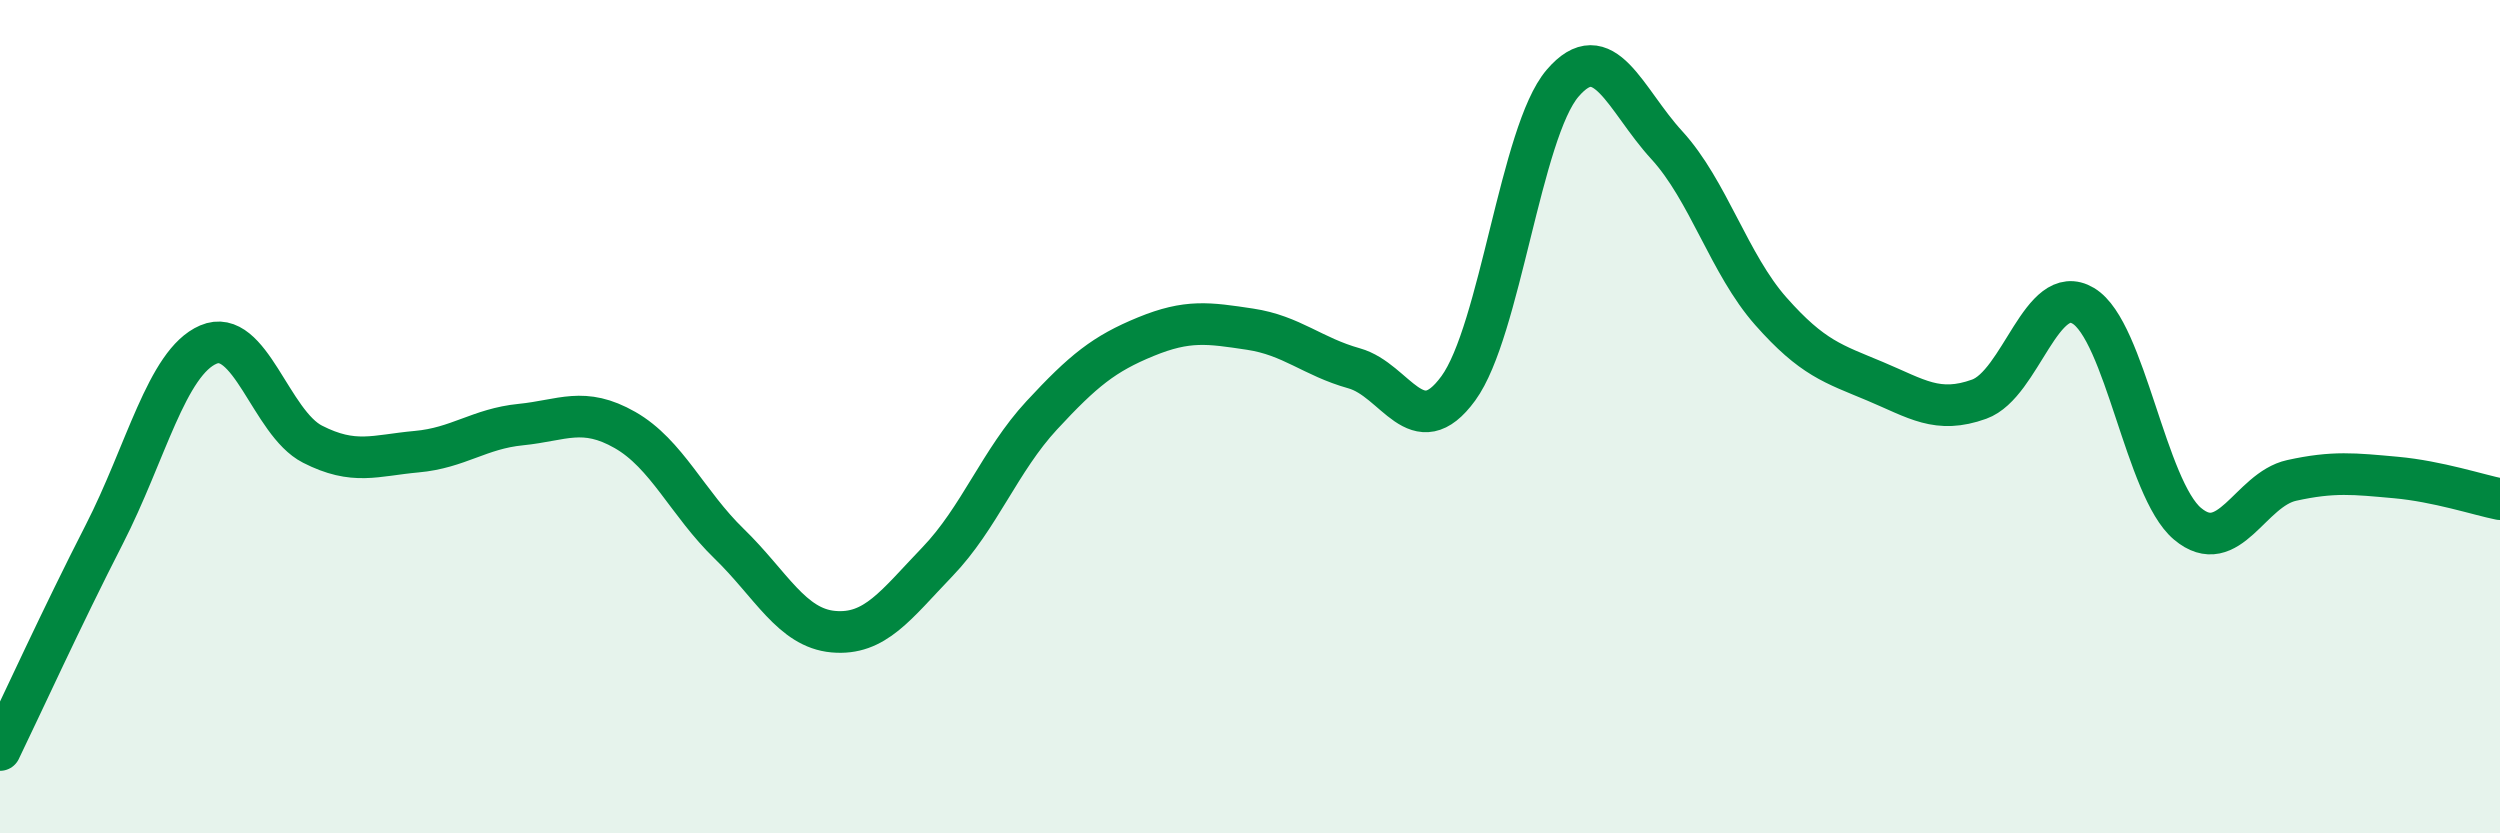
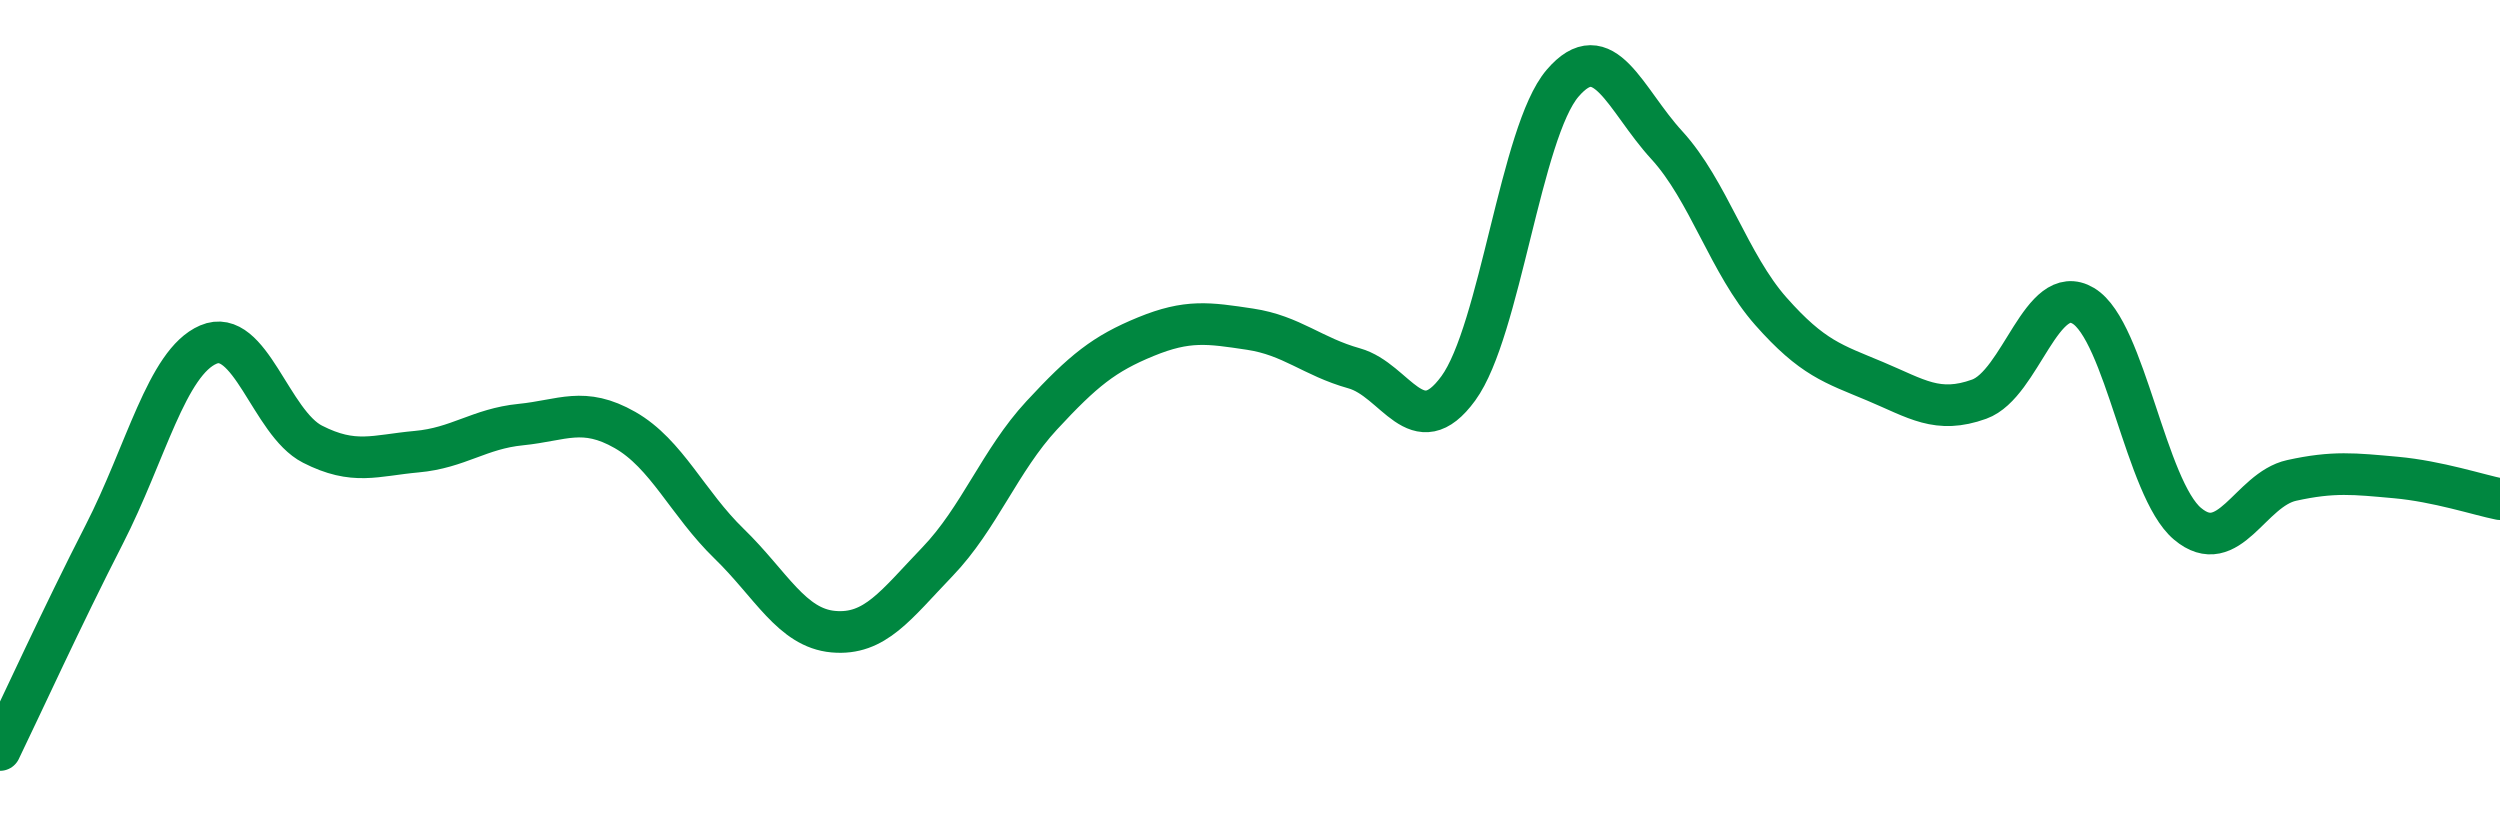
<svg xmlns="http://www.w3.org/2000/svg" width="60" height="20" viewBox="0 0 60 20">
-   <path d="M 0,18 C 0.5,16.97 1.5,14.78 2.5,12.83 C 3.5,10.88 4,8.7 5,8.27 C 6,7.84 6.5,10.15 7.5,10.66 C 8.5,11.17 9,10.93 10,10.84 C 11,10.75 11.5,10.29 12.5,10.19 C 13.5,10.09 14,9.75 15,10.32 C 16,10.89 16.5,12.08 17.5,13.05 C 18.5,14.02 19,15.07 20,15.16 C 21,15.25 21.5,14.52 22.5,13.48 C 23.5,12.44 24,11.05 25,9.97 C 26,8.89 26.5,8.49 27.5,8.08 C 28.5,7.67 29,7.75 30,7.9 C 31,8.05 31.5,8.56 32.5,8.84 C 33.5,9.12 34,10.69 35,9.32 C 36,7.95 36.5,3.17 37.5,2 C 38.5,0.83 39,2.39 40,3.48 C 41,4.57 41.5,6.34 42.5,7.47 C 43.5,8.6 44,8.73 45,9.15 C 46,9.57 46.5,9.94 47.5,9.58 C 48.5,9.22 49,6.74 50,7.34 C 51,7.94 51.5,11.73 52.5,12.57 C 53.5,13.41 54,11.75 55,11.53 C 56,11.31 56.5,11.37 57.5,11.46 C 58.5,11.55 59.5,11.88 60,11.98L60 20L0 20Z" fill="#008740" opacity="0.1" stroke-linecap="round" stroke-linejoin="round" />
  <path d="M 0,18 C 0.5,16.97 1.5,14.78 2.5,12.83 C 3.5,10.88 4,8.7 5,8.27 C 6,7.84 6.5,10.15 7.5,10.66 C 8.5,11.17 9,10.93 10,10.84 C 11,10.75 11.5,10.29 12.5,10.19 C 13.5,10.09 14,9.75 15,10.32 C 16,10.89 16.5,12.08 17.5,13.05 C 18.5,14.02 19,15.07 20,15.16 C 21,15.25 21.5,14.52 22.5,13.48 C 23.5,12.44 24,11.05 25,9.97 C 26,8.89 26.5,8.49 27.5,8.08 C 28.5,7.67 29,7.75 30,7.9 C 31,8.05 31.5,8.56 32.5,8.84 C 33.5,9.12 34,10.69 35,9.32 C 36,7.95 36.5,3.17 37.5,2 C 38.5,0.83 39,2.39 40,3.48 C 41,4.57 41.5,6.34 42.5,7.47 C 43.5,8.6 44,8.73 45,9.15 C 46,9.57 46.5,9.94 47.5,9.58 C 48.5,9.22 49,6.74 50,7.34 C 51,7.94 51.5,11.73 52.5,12.57 C 53.5,13.41 54,11.75 55,11.53 C 56,11.31 56.5,11.37 57.5,11.46 C 58.5,11.55 59.5,11.88 60,11.98" stroke="#008740" stroke-width="1" fill="none" stroke-linecap="round" stroke-linejoin="round" />
</svg>